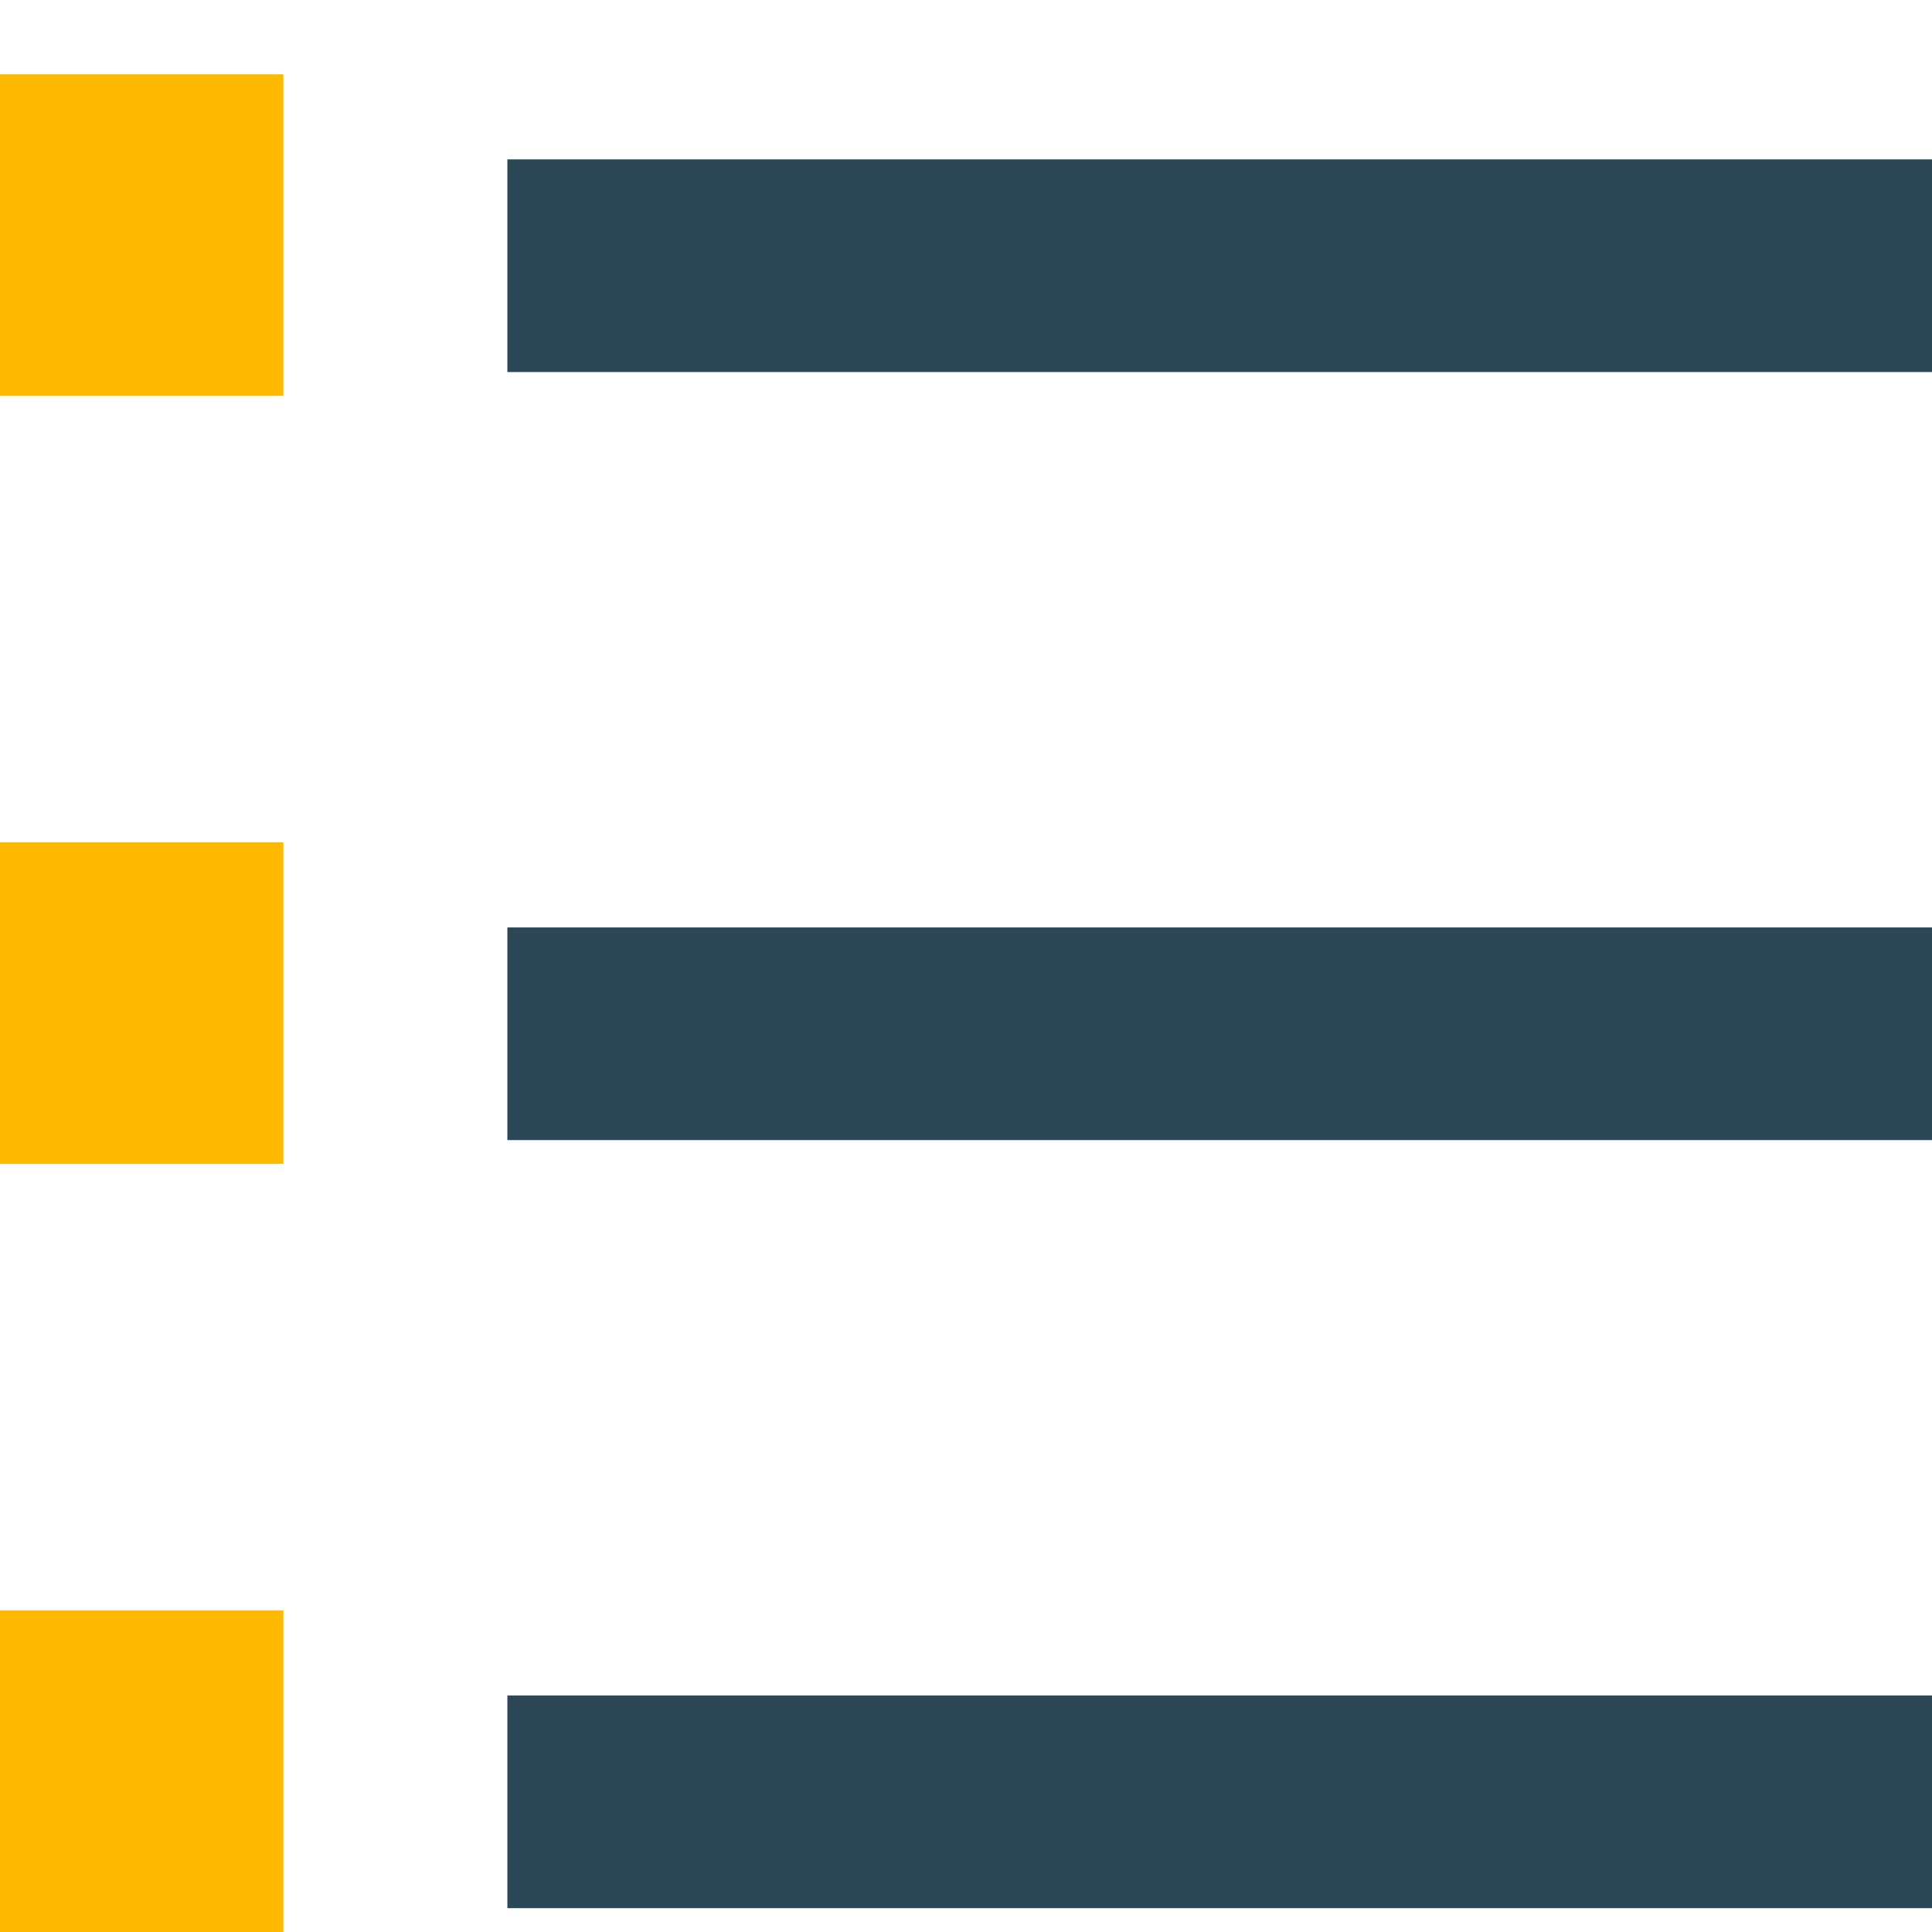
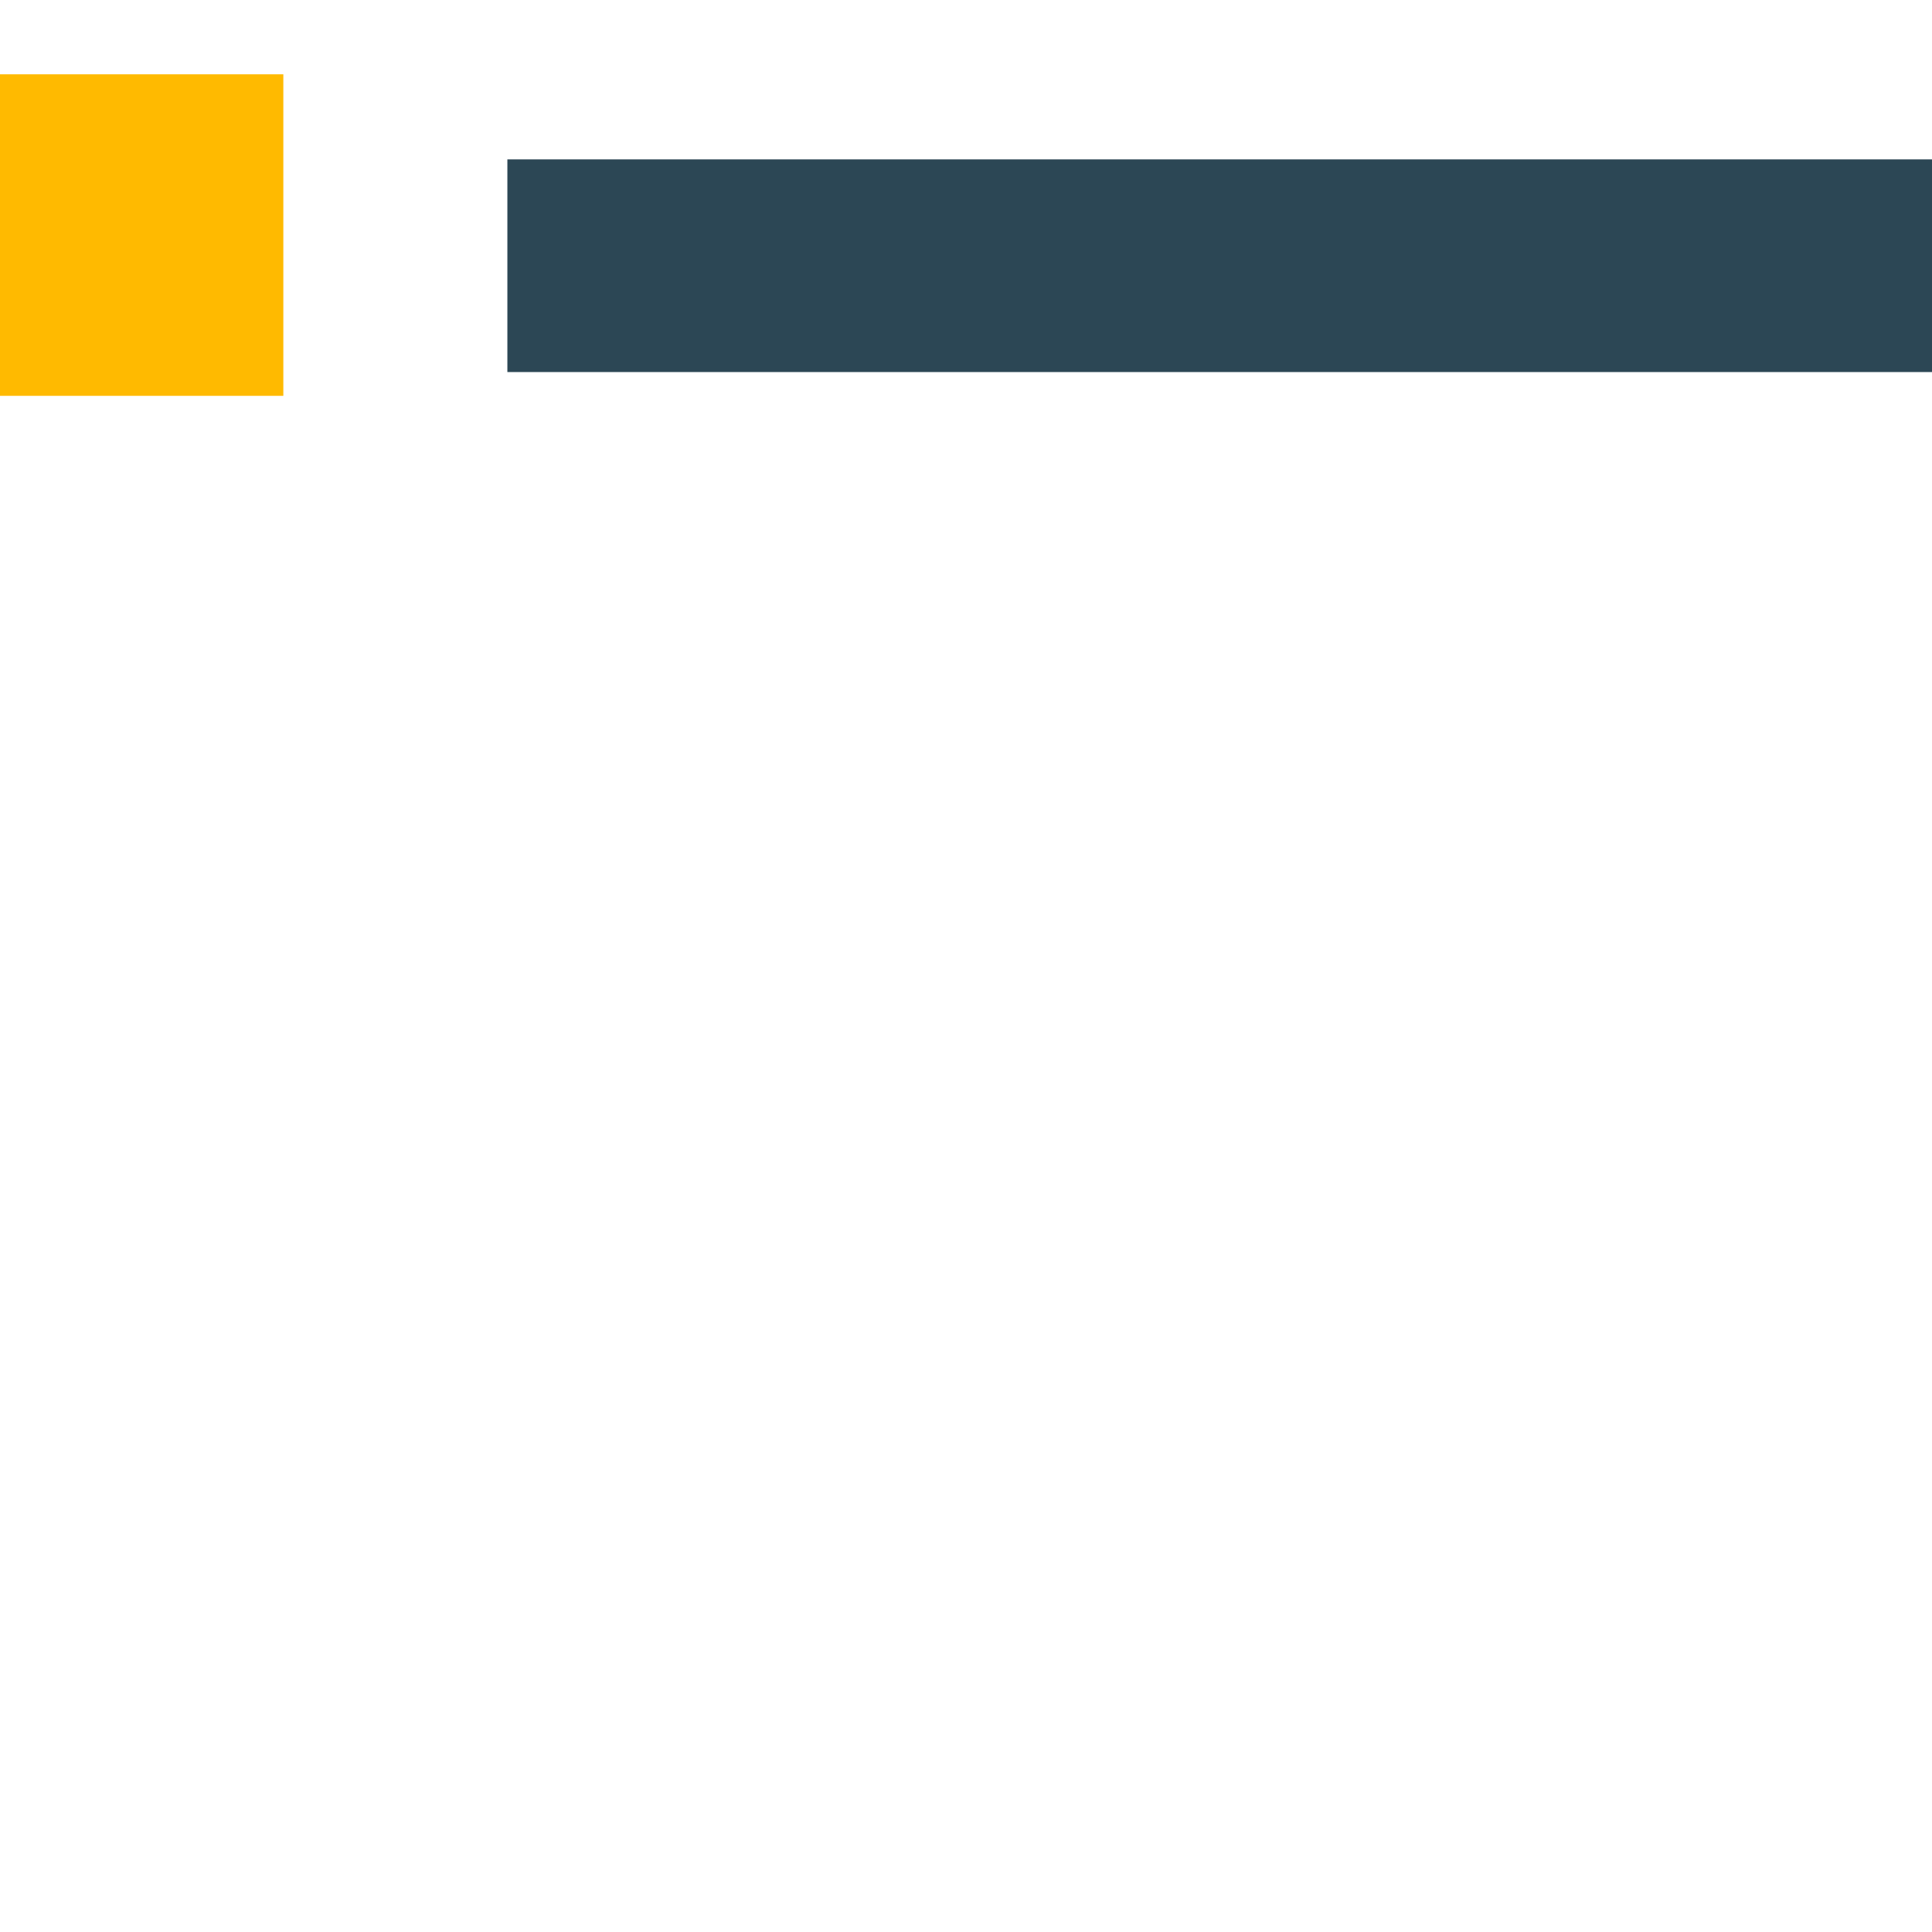
<svg xmlns="http://www.w3.org/2000/svg" xmlns:ns1="http://sodipodi.sourceforge.net/DTD/sodipodi-0.dtd" xmlns:ns2="http://www.inkscape.org/namespaces/inkscape" width="26mm" height="26mm" viewBox="0 0 26 26" version="1.1" id="svg4638" ns1:docname="menu.svg" ns2:version="0.92.4 (5da689c313, 2019-01-14)">
  <defs id="defs4632" />
  <ns1:namedview id="base" pagecolor="#ffffff" bordercolor="#666666" borderopacity="1.0" ns2:pageopacity="0.0" ns2:pageshadow="2" ns2:zoom="1.979899" ns2:cx="8.6507249" ns2:cy="9.5254962" ns2:document-units="mm" ns2:current-layer="layer1" showgrid="false" ns2:window-width="1366" ns2:window-height="745" ns2:window-x="-8" ns2:window-y="-8" ns2:window-maximized="1" ns2:pagecheckerboard="true" fit-margin-top="0" fit-margin-left="0" fit-margin-right="0" fit-margin-bottom="0" />
  <g ns2:label="Layer 1" ns2:groupmode="layer" id="layer1" transform="translate(-95.315,-113.738)">
-     <rect style="fill:#2c4755;stroke-width:1.316" x="102.143" y="126.219" width="19.373" height="2.862" id="rect4655" />
-     <rect id="rect4671" height="2.862" width="19.373" y="136.555" x="102.143" style="fill:#2c4755;stroke-width:1.316" />
    <rect style="fill:#2c4755;stroke-width:1.316" x="102.143" y="115.883" width="19.373" height="2.862" id="rect4673" />
    <rect style="fill:#ffba00;fill-opacity:1;stroke:none;stroke-width:16.248;stroke-linejoin:miter;stroke-miterlimit:10;stroke-dasharray:none;stroke-opacity:1" id="rect4678" width="3.813" height="4.327" x="95.315" y="114.738" />
-     <rect y="125.074" x="95.315" height="4.327" width="3.813" id="rect4680" style="fill:#ffba00;fill-opacity:1;stroke:none;stroke-width:16.248;stroke-linejoin:miter;stroke-miterlimit:10;stroke-dasharray:none;stroke-opacity:1" />
-     <rect style="fill:#ffba00;fill-opacity:1;stroke:none;stroke-width:16.248;stroke-linejoin:miter;stroke-miterlimit:10;stroke-dasharray:none;stroke-opacity:1" id="rect4682" width="3.813" height="4.327" x="95.315" y="135.411" />
  </g>
</svg>